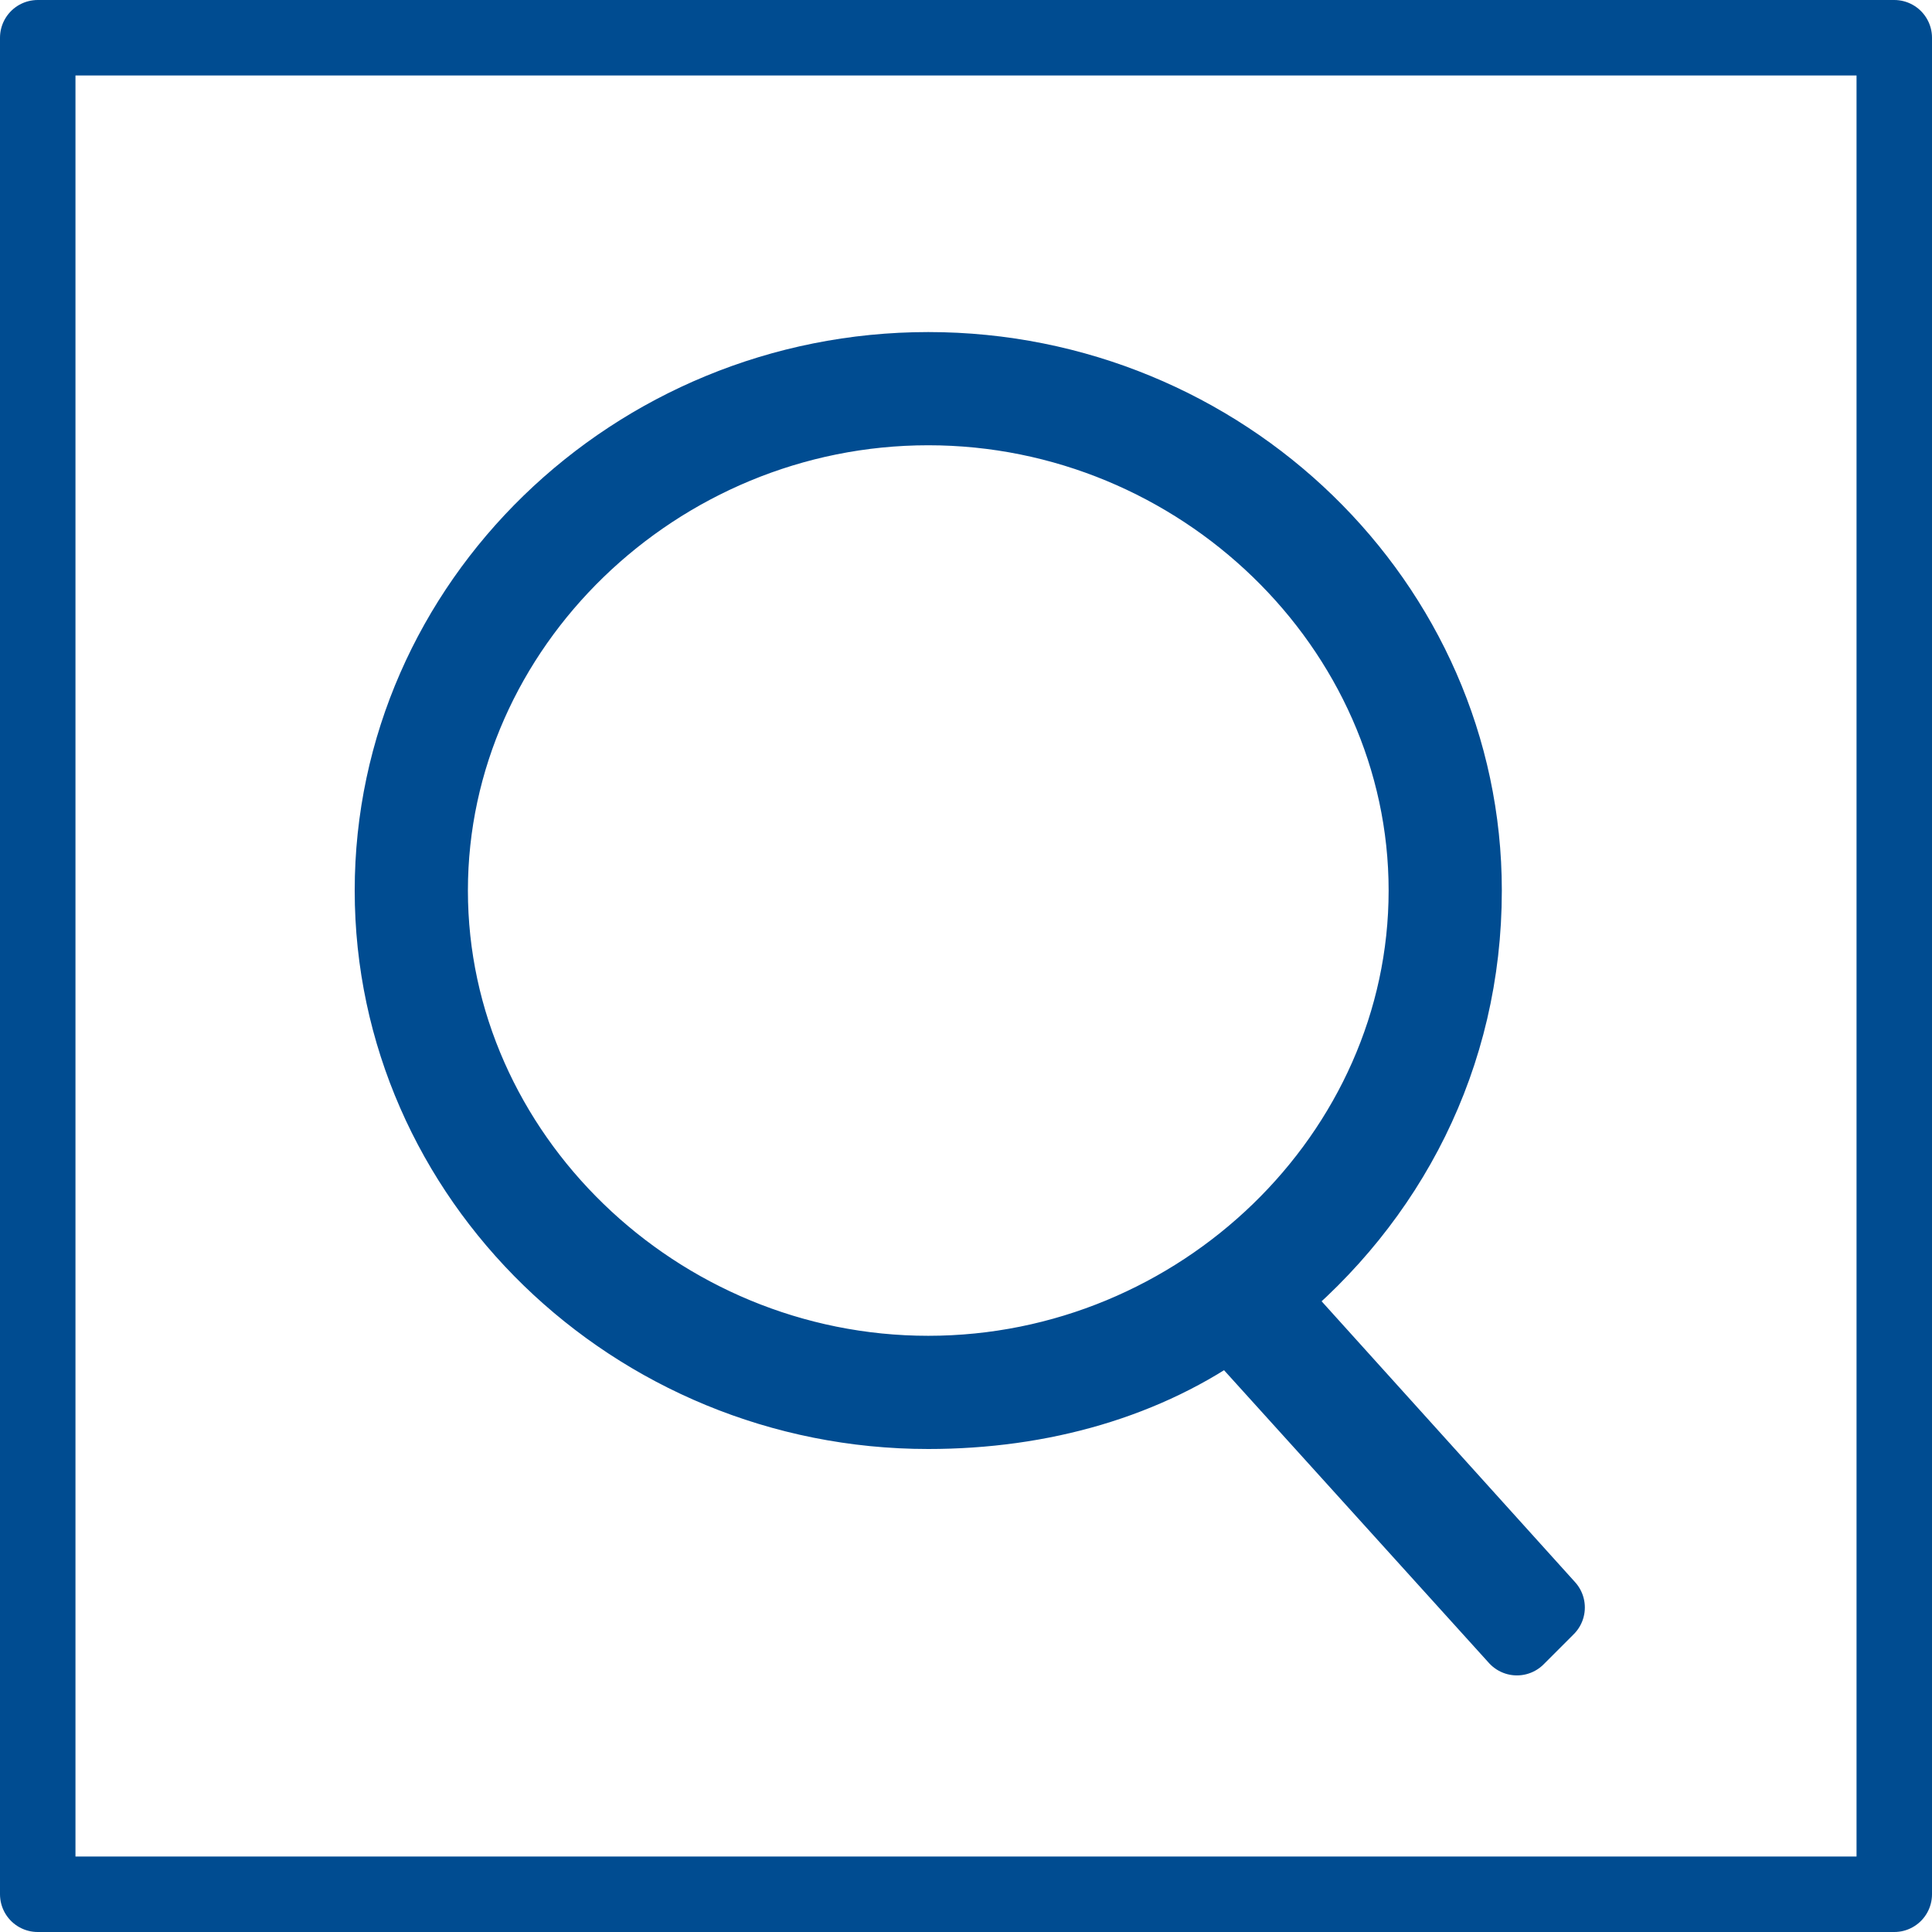
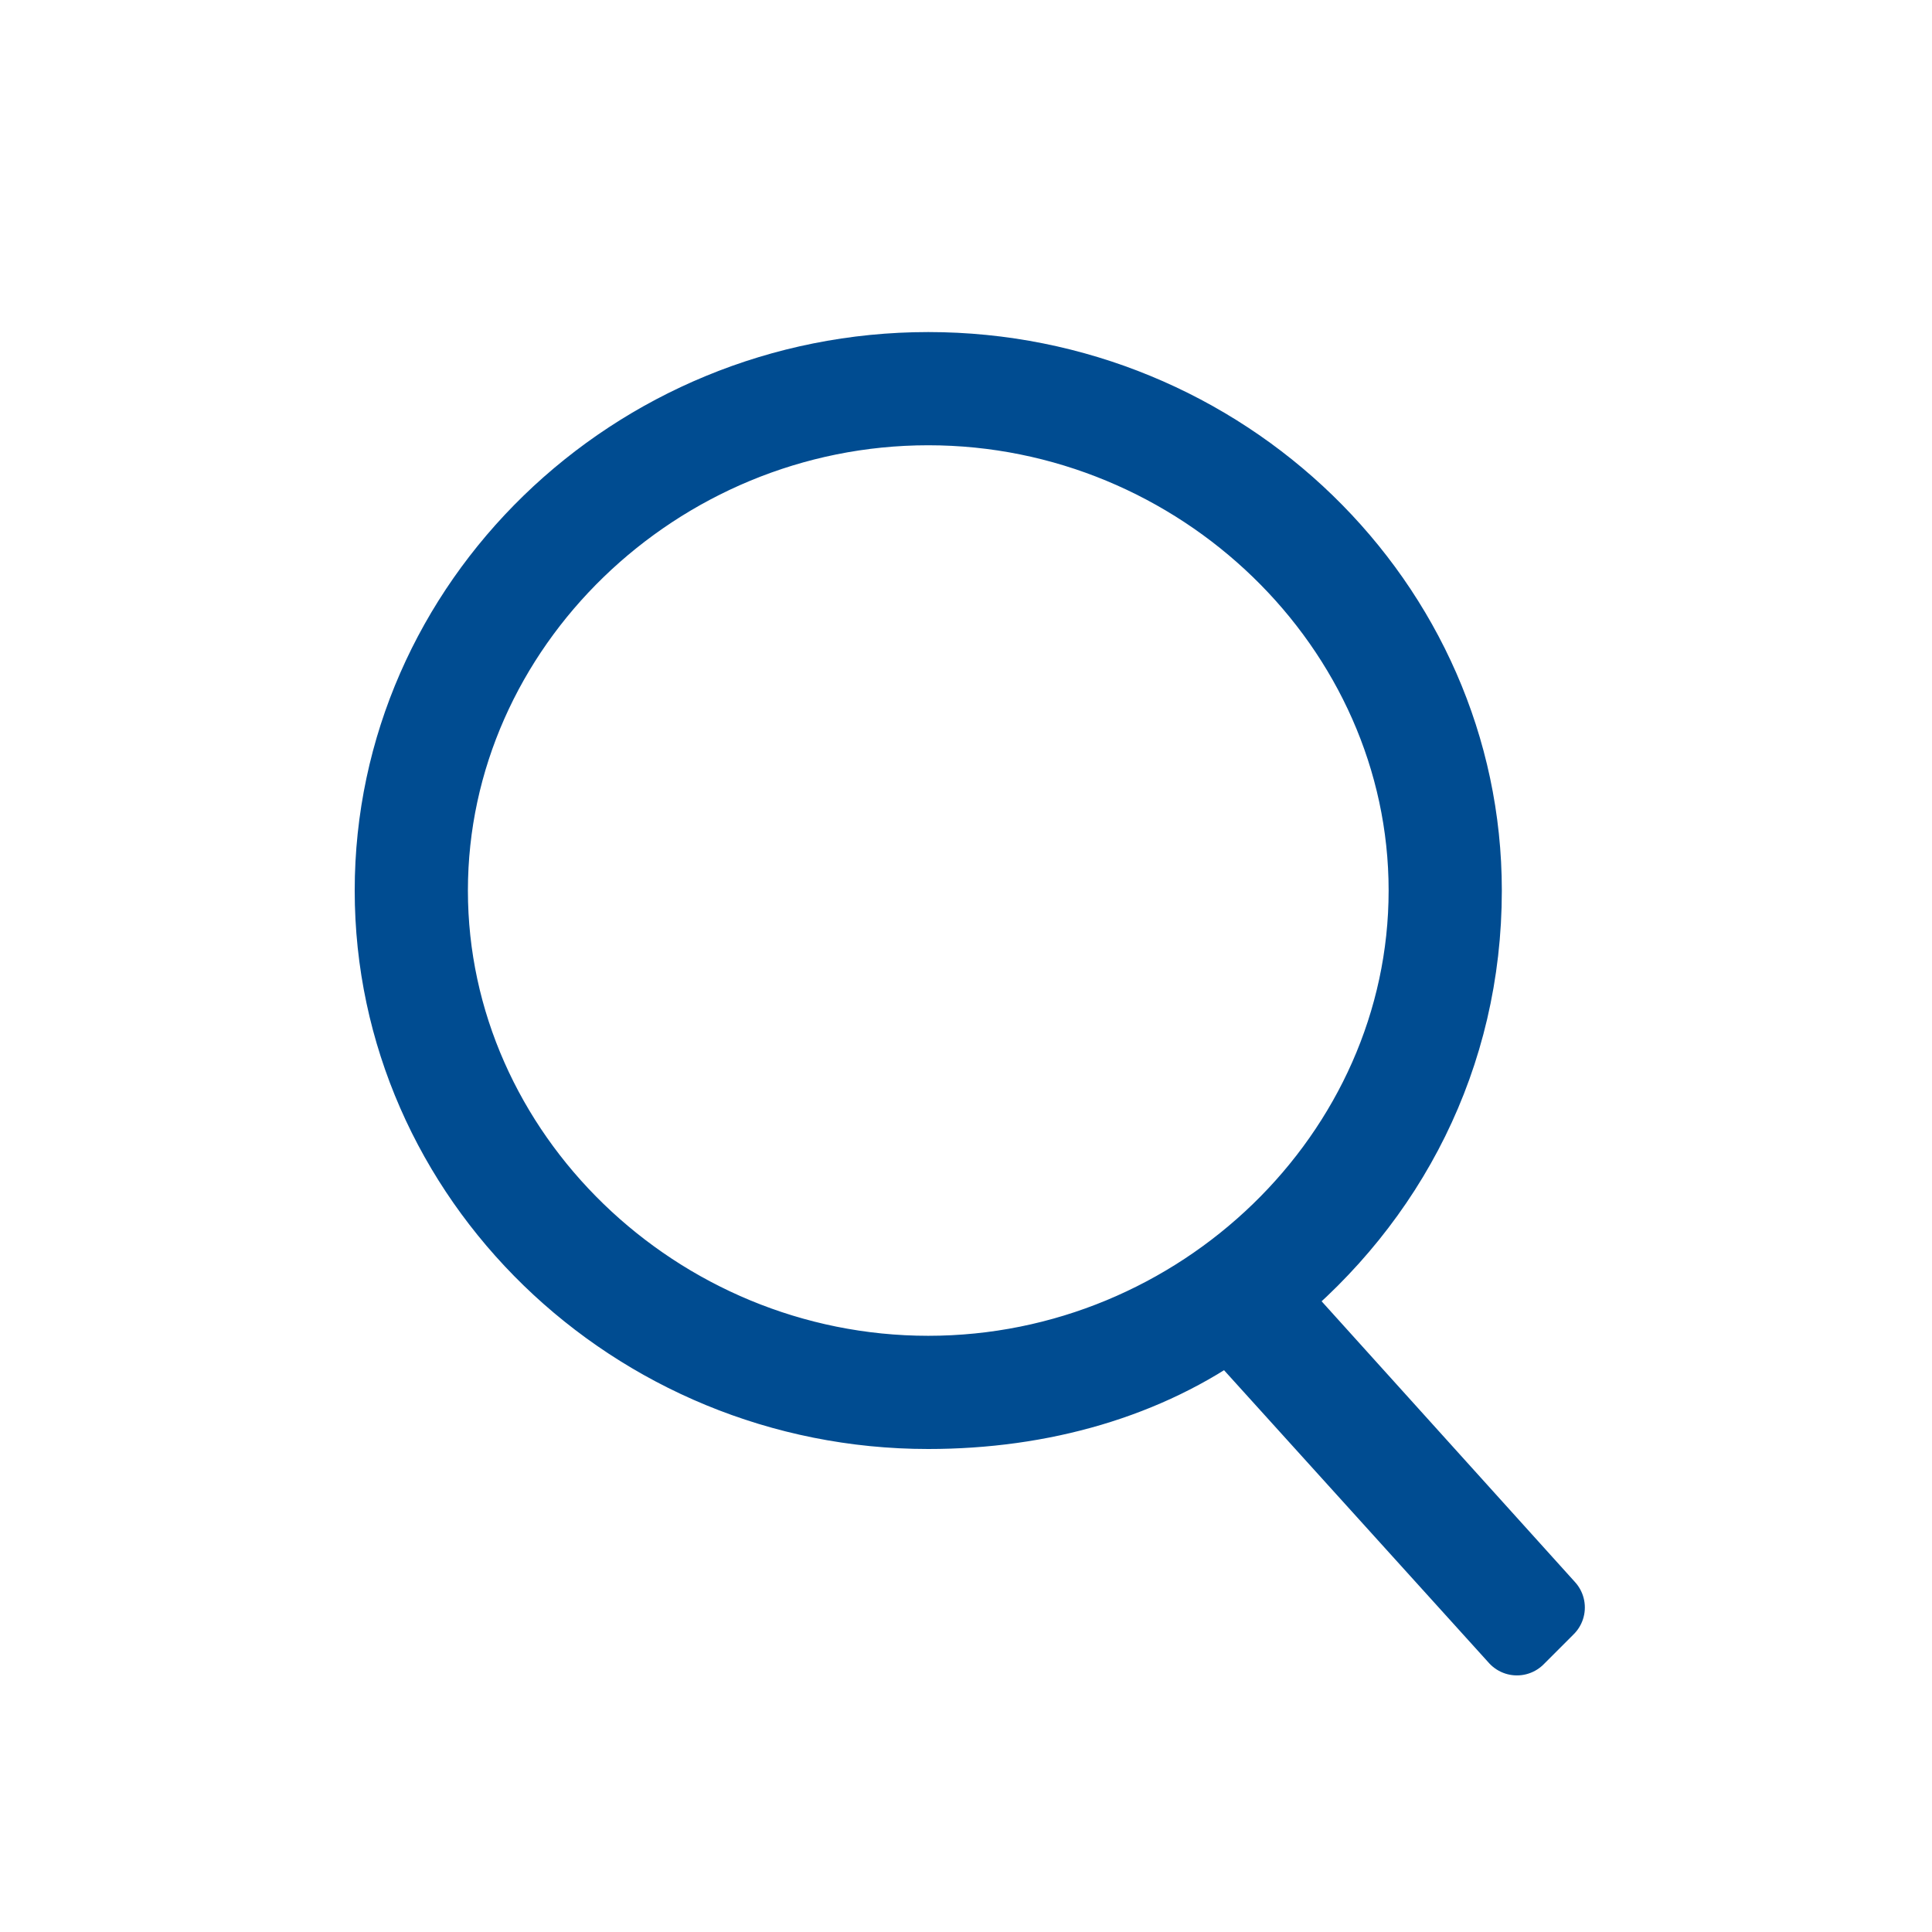
<svg xmlns="http://www.w3.org/2000/svg" version="1.1" id="katman_1" x="0px" y="0px" viewBox="0 0 25.6 25.6" style="enable-background:new 0 0 25.6 25.6;" xml:space="preserve">
  <style type="text/css">
	.st0{fill:none;stroke:#004C91;stroke-linecap:round;stroke-linejoin:round;stroke-miterlimit:10;}
</style>
-   <rect x="0.5" y="0.5" class="st0" width="24.6" height="24.6" />
  <path class="st0" d="M19.4,11.8c0-3.8-3.2-6.9-7.1-6.9s-7.1,3.1-7.1,6.9s3.2,6.9,7.1,6.9c1.5,0,2.9-0.4,4-1.2l3.8,4.2l0.4-0.4  l-3.7-4.1C18.4,15.9,19.4,14,19.4,11.8z M12.3,18.2c-3.6,0-6.6-2.9-6.6-6.4s3-6.4,6.6-6.4c3.6,0,6.6,2.9,6.6,6.4  S15.9,18.2,12.3,18.2z" />
</svg>